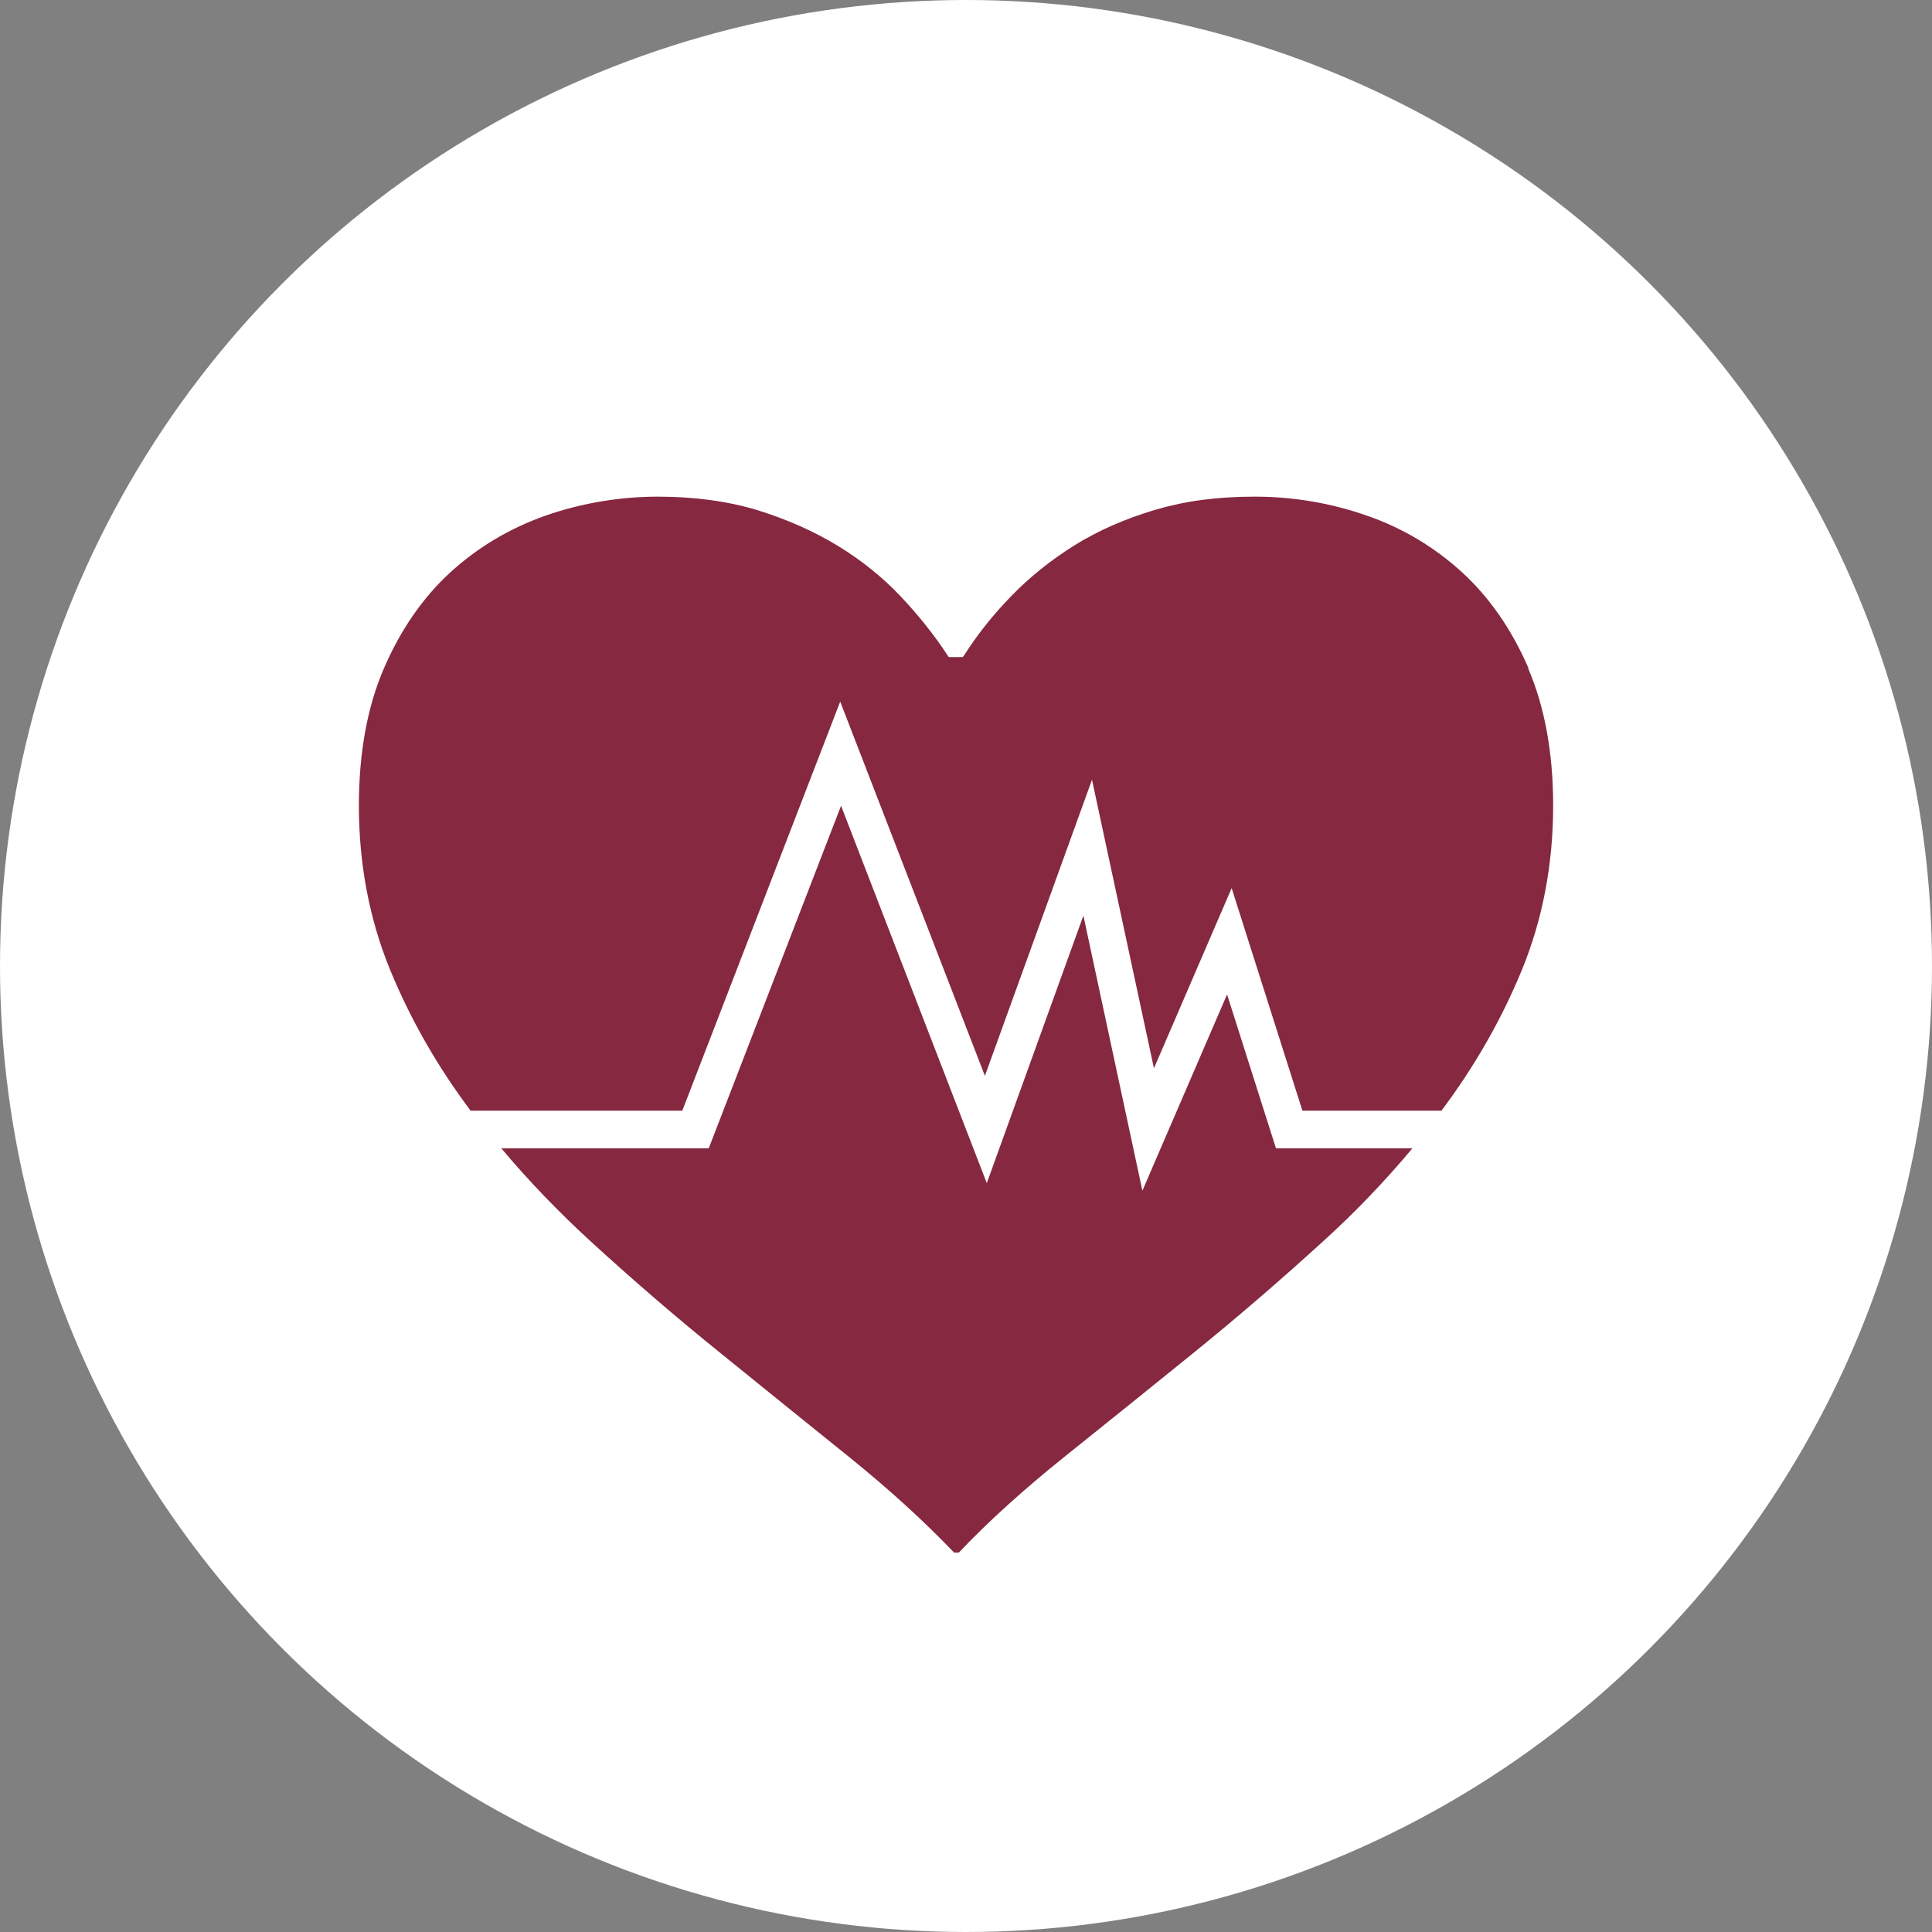
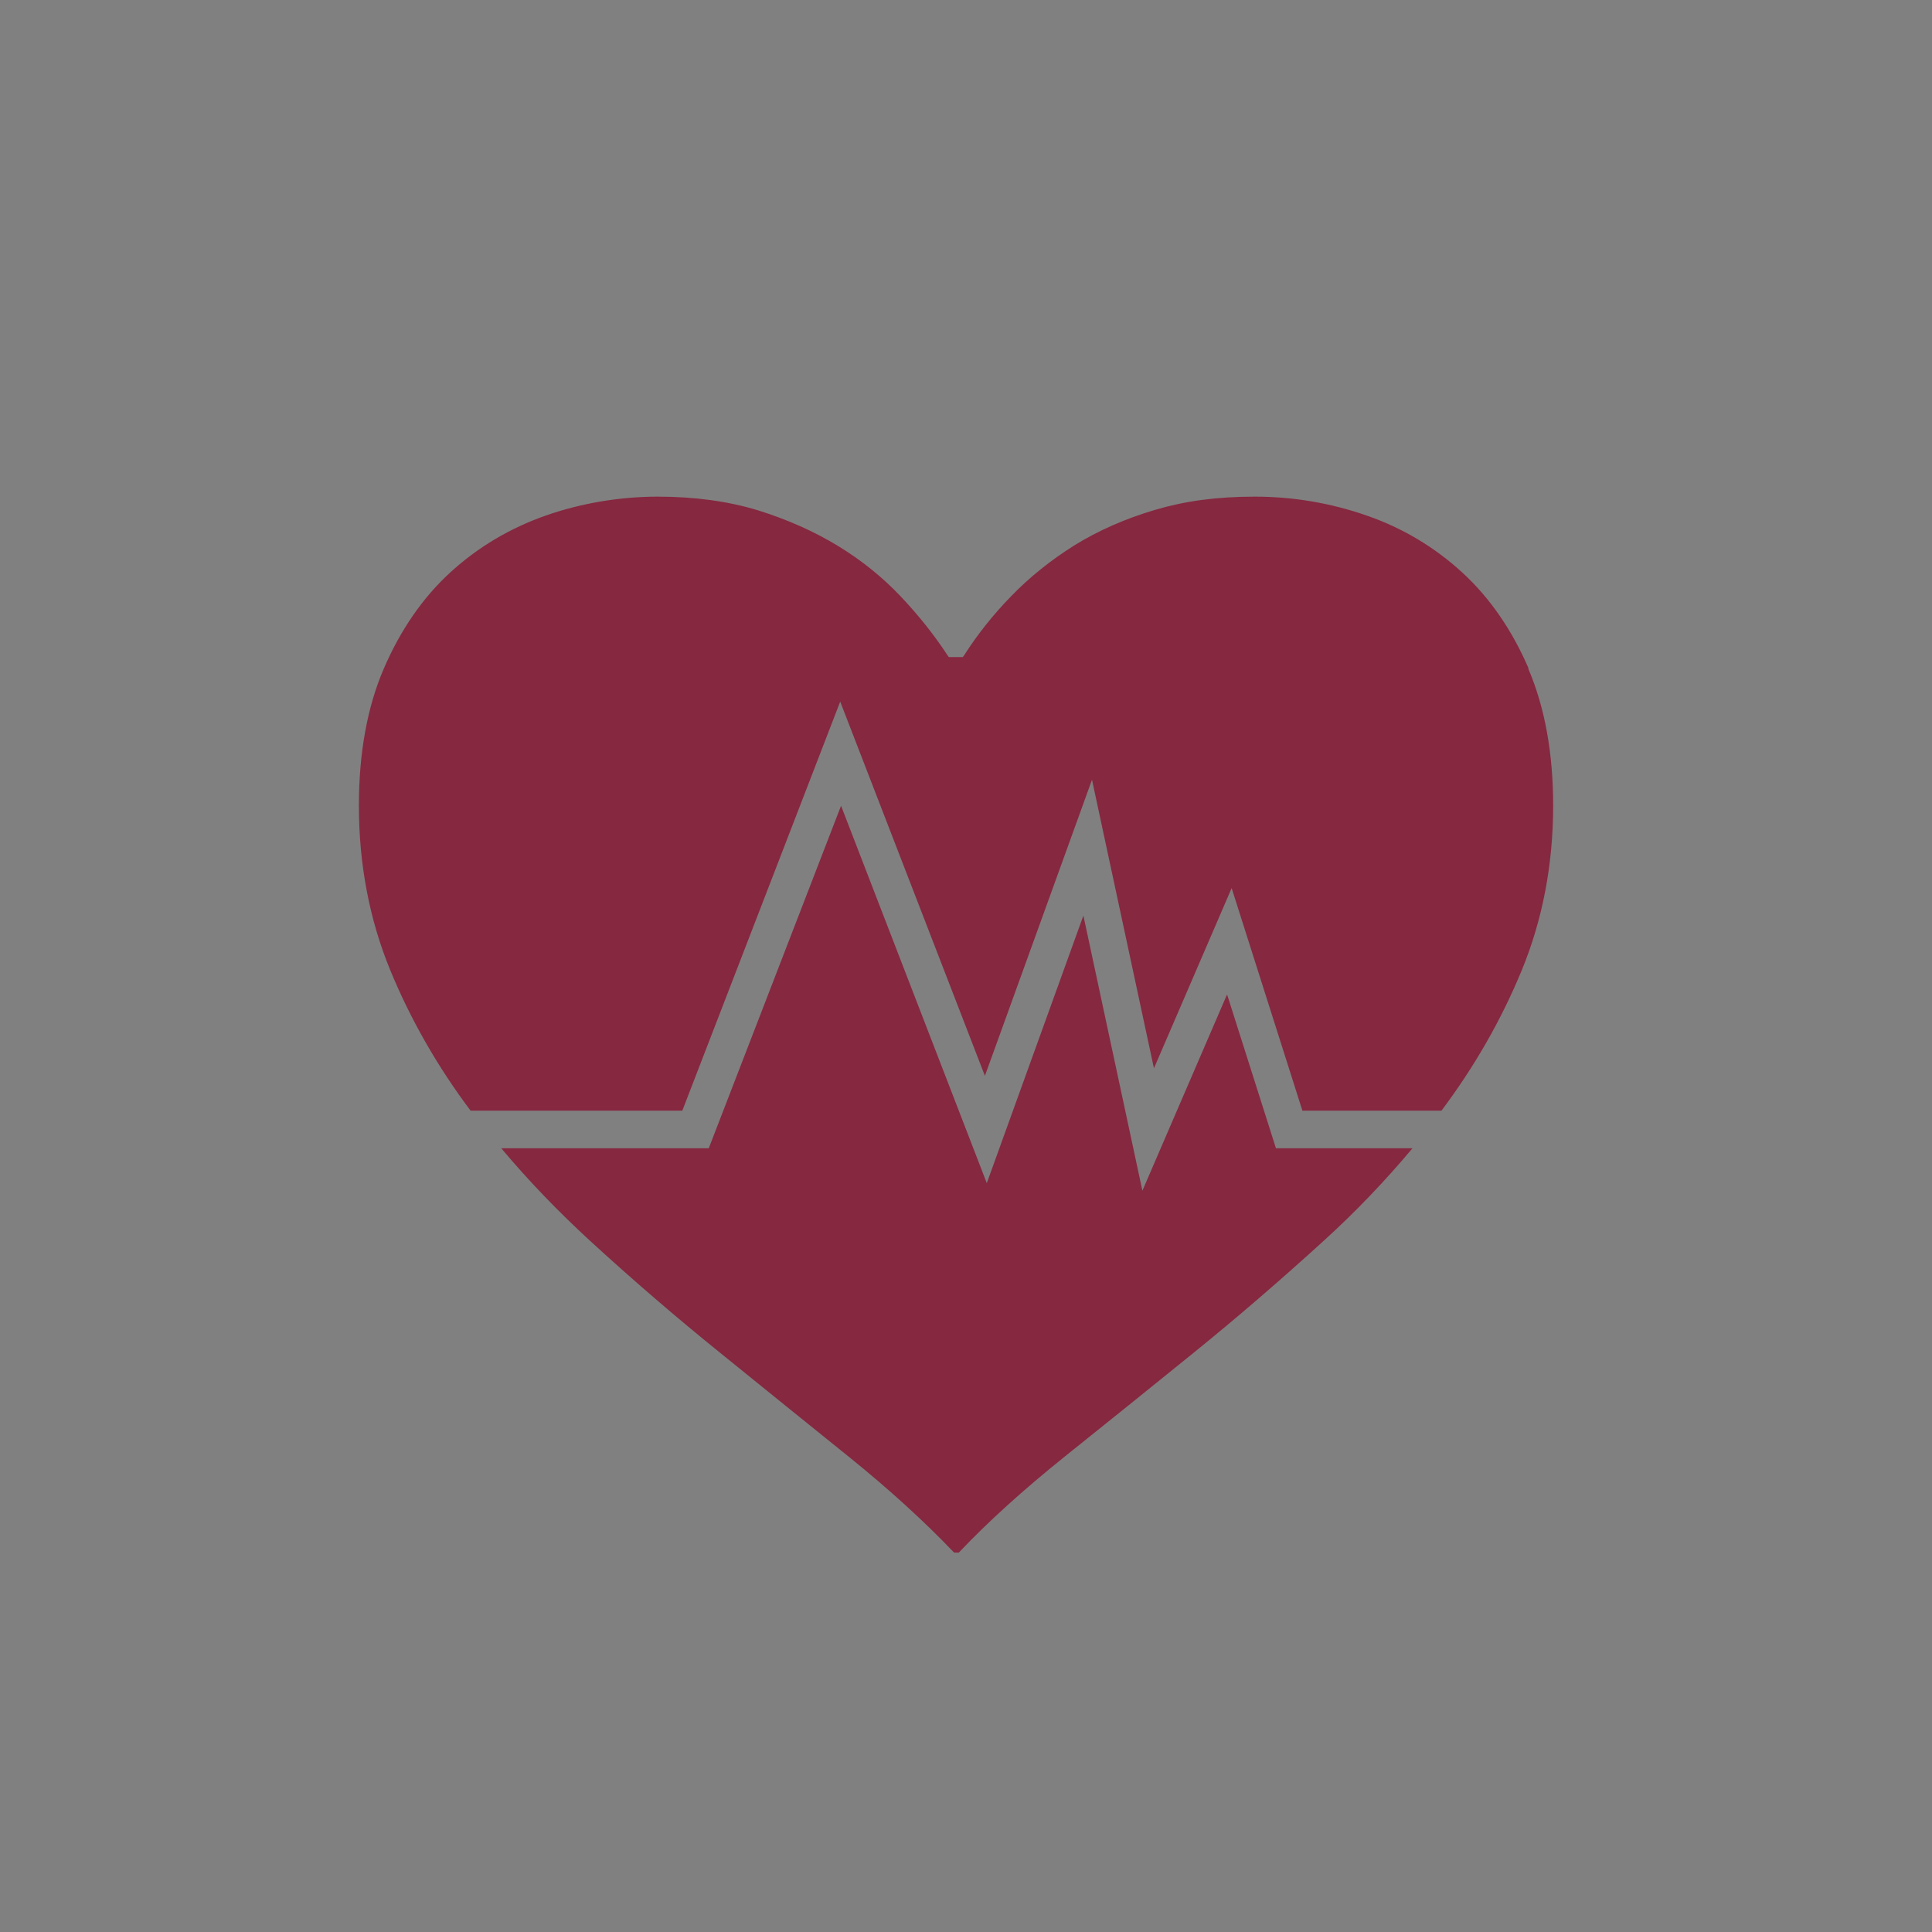
<svg xmlns="http://www.w3.org/2000/svg" id="_レイヤー_2" viewBox="0 0 92 92">
  <rect x="0" y="0" width="92" height="92" fill="#808080" stroke="none" />
  <defs>
    <style>.cls-1{fill:#fff;}.cls-2{fill:#862840;}</style>
  </defs>
  <g id="_レイヤー_5">
-     <circle class="cls-1" cx="46" cy="46" r="46" />
    <path class="cls-2" d="M72.79,31.83c-.79-1.83-1.85-3.37-3.16-4.57-1.31-1.2-2.84-2.12-4.55-2.71-1.72-.6-3.51-.9-5.33-.9s-3.33.21-4.75.63c-1.42.42-2.71.99-3.84,1.69-1.13.71-2.14,1.52-3,2.41-.87.89-1.62,1.84-2.24,2.81l-.07.1h-.67l-.07-.1c-.62-.95-1.37-1.89-2.22-2.79-.85-.9-1.85-1.71-2.98-2.4-1.13-.69-2.41-1.26-3.82-1.7-1.41-.43-3.01-.65-4.77-.65s-3.62.3-5.33.9c-1.71.6-3.24,1.51-4.55,2.71-1.31,1.2-2.37,2.74-3.16,4.57-.79,1.83-1.19,4.03-1.19,6.53,0,2.79.5,5.42,1.49,7.83.97,2.36,2.26,4.61,3.83,6.7h10.08l7.52-19.48,6.89,17.82,5.1-14.1,2.95,13.74,3.7-8.58,3.37,10.6h6.62c1.57-2.09,2.86-4.34,3.83-6.7.99-2.41,1.49-5.04,1.49-7.83,0-2.5-.4-4.7-1.19-6.53Z" />
    <path class="cls-2" d="M58.42,47.38l-4.02,9.32-2.81-13.1-4.6,12.74-6.94-17.97-6.3,16.31h-9.88c1.29,1.54,2.71,3.01,4.21,4.39,2.04,1.87,4.14,3.68,6.25,5.38,2.11,1.71,4.14,3.35,6.09,4.92,1.92,1.55,3.6,3.08,5.01,4.56h.23c1.4-1.48,3.1-3.01,5.03-4.56,2-1.6,4.06-3.26,6.11-4.92,2.1-1.7,4.2-3.51,6.25-5.38,1.51-1.37,2.92-2.85,4.21-4.39h-6.5l-2.32-7.3Z" />
  </g>
</svg>